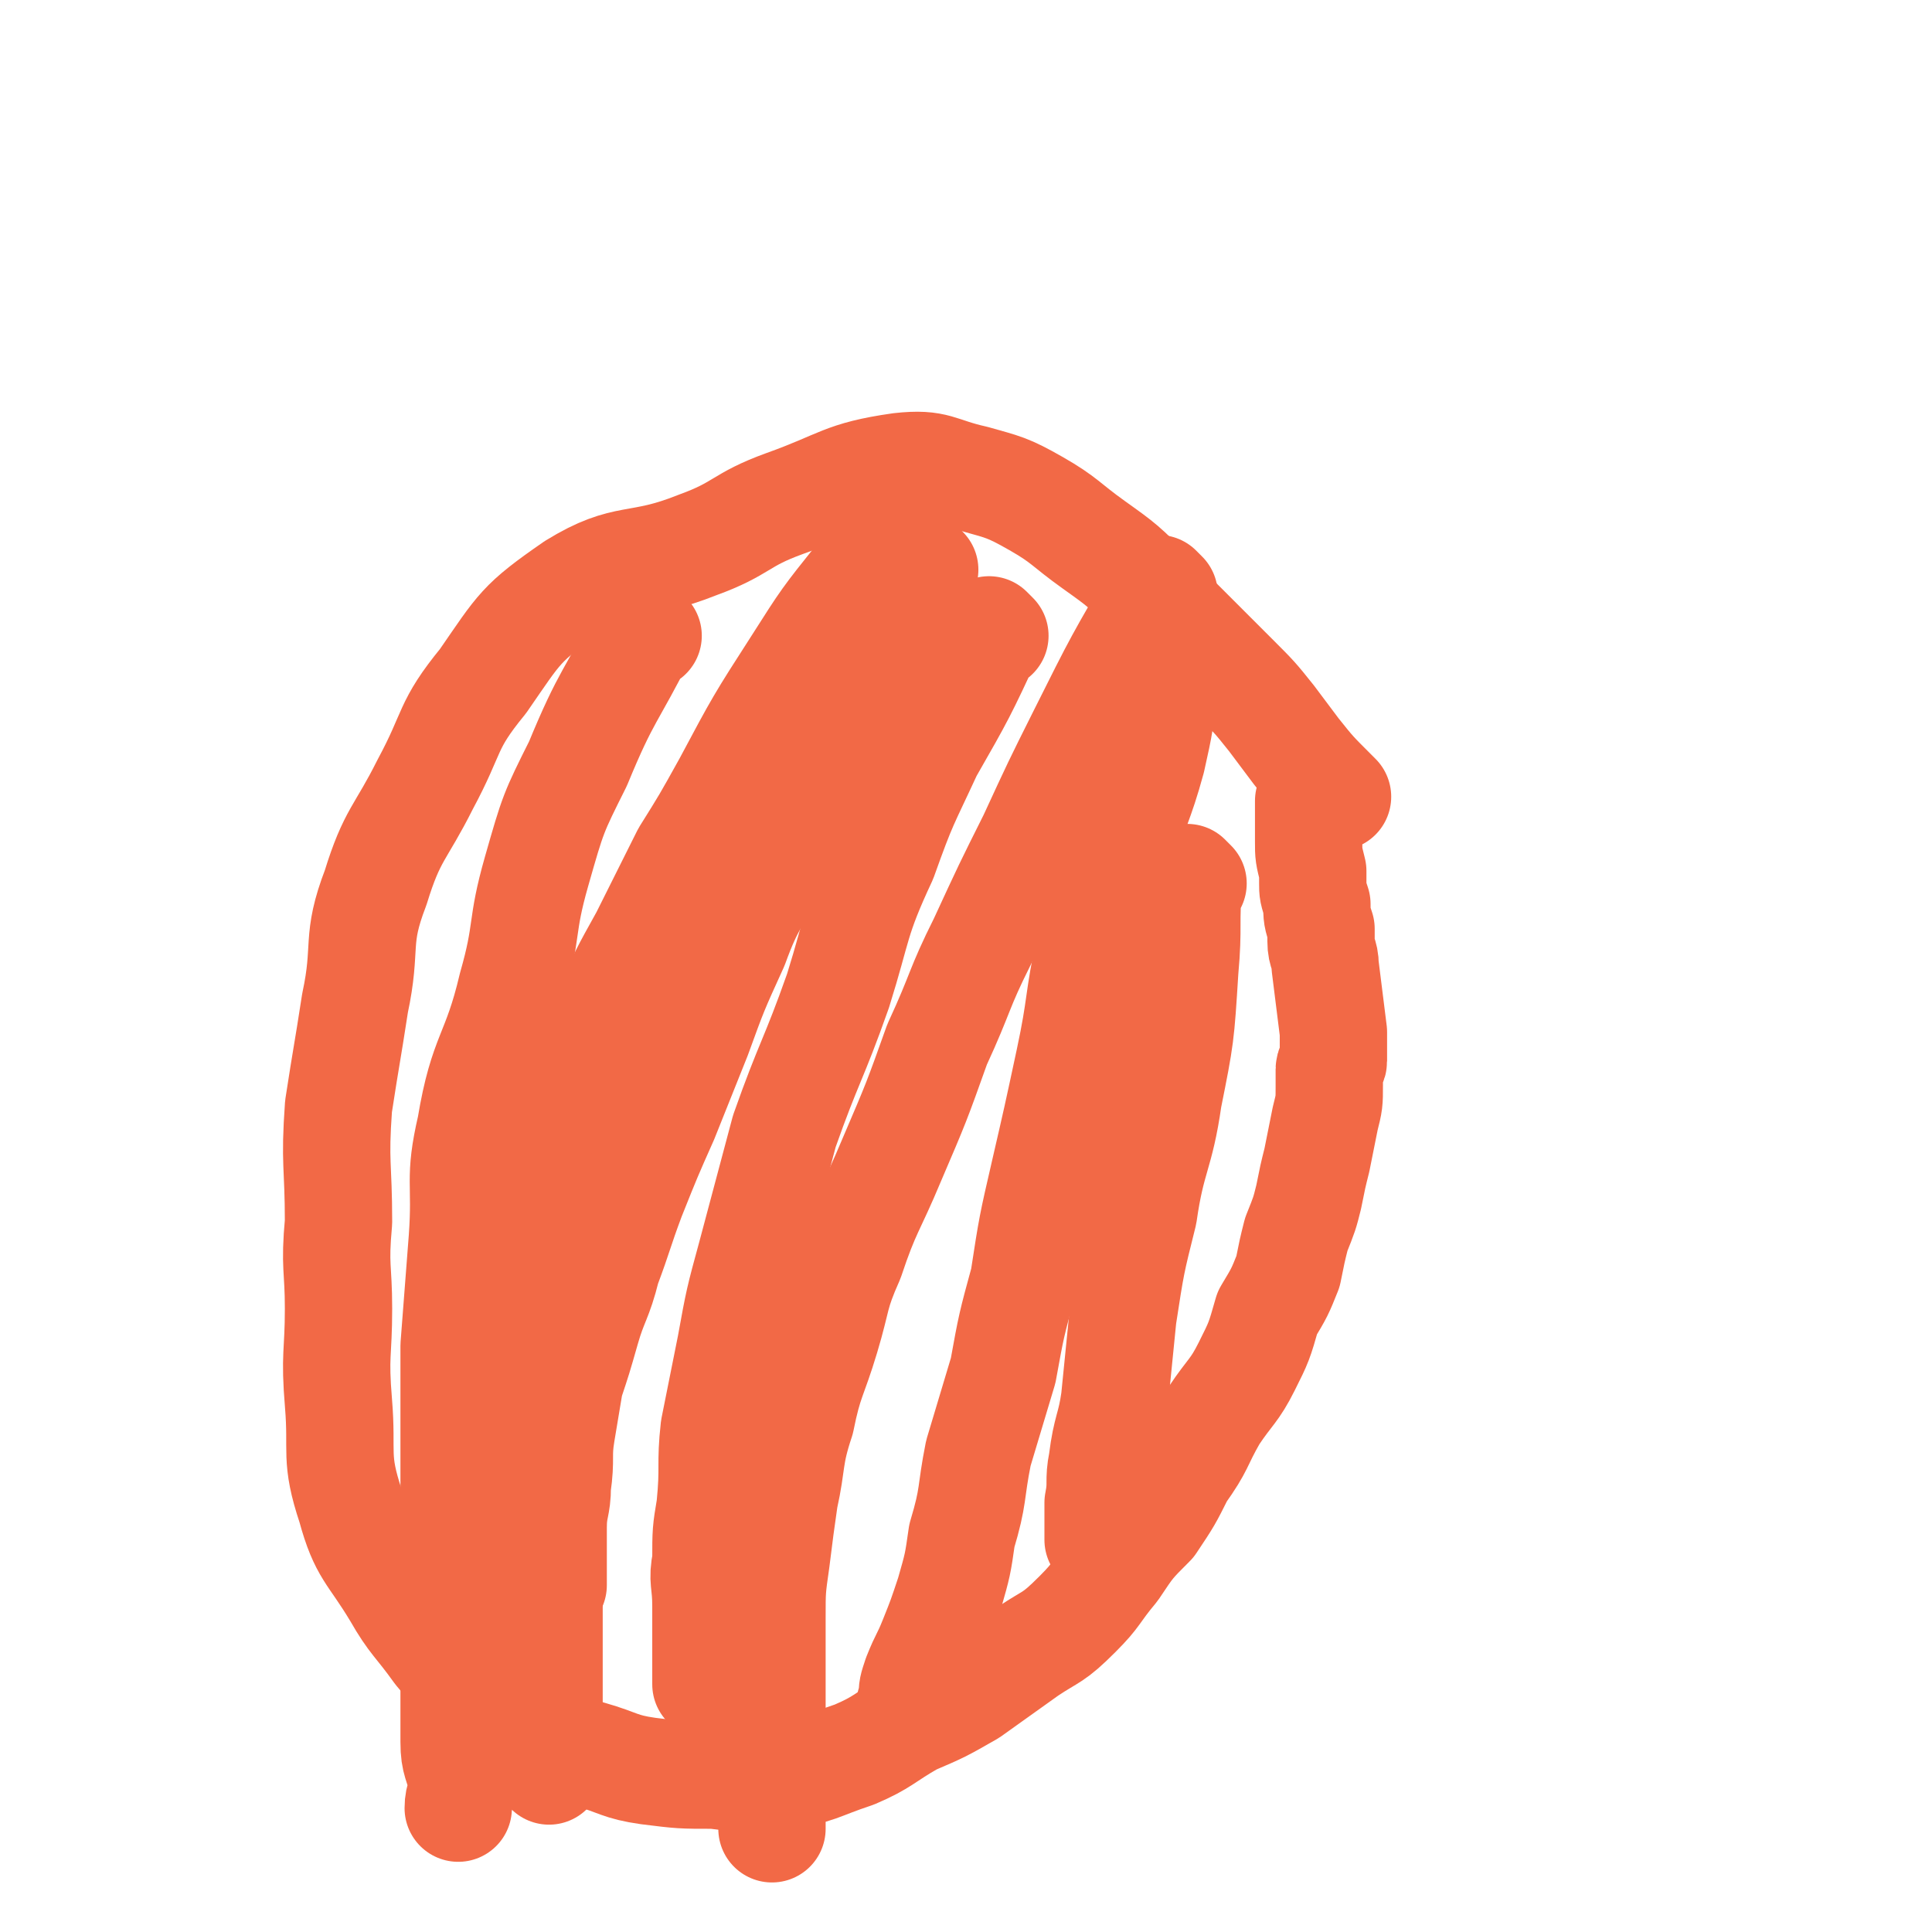
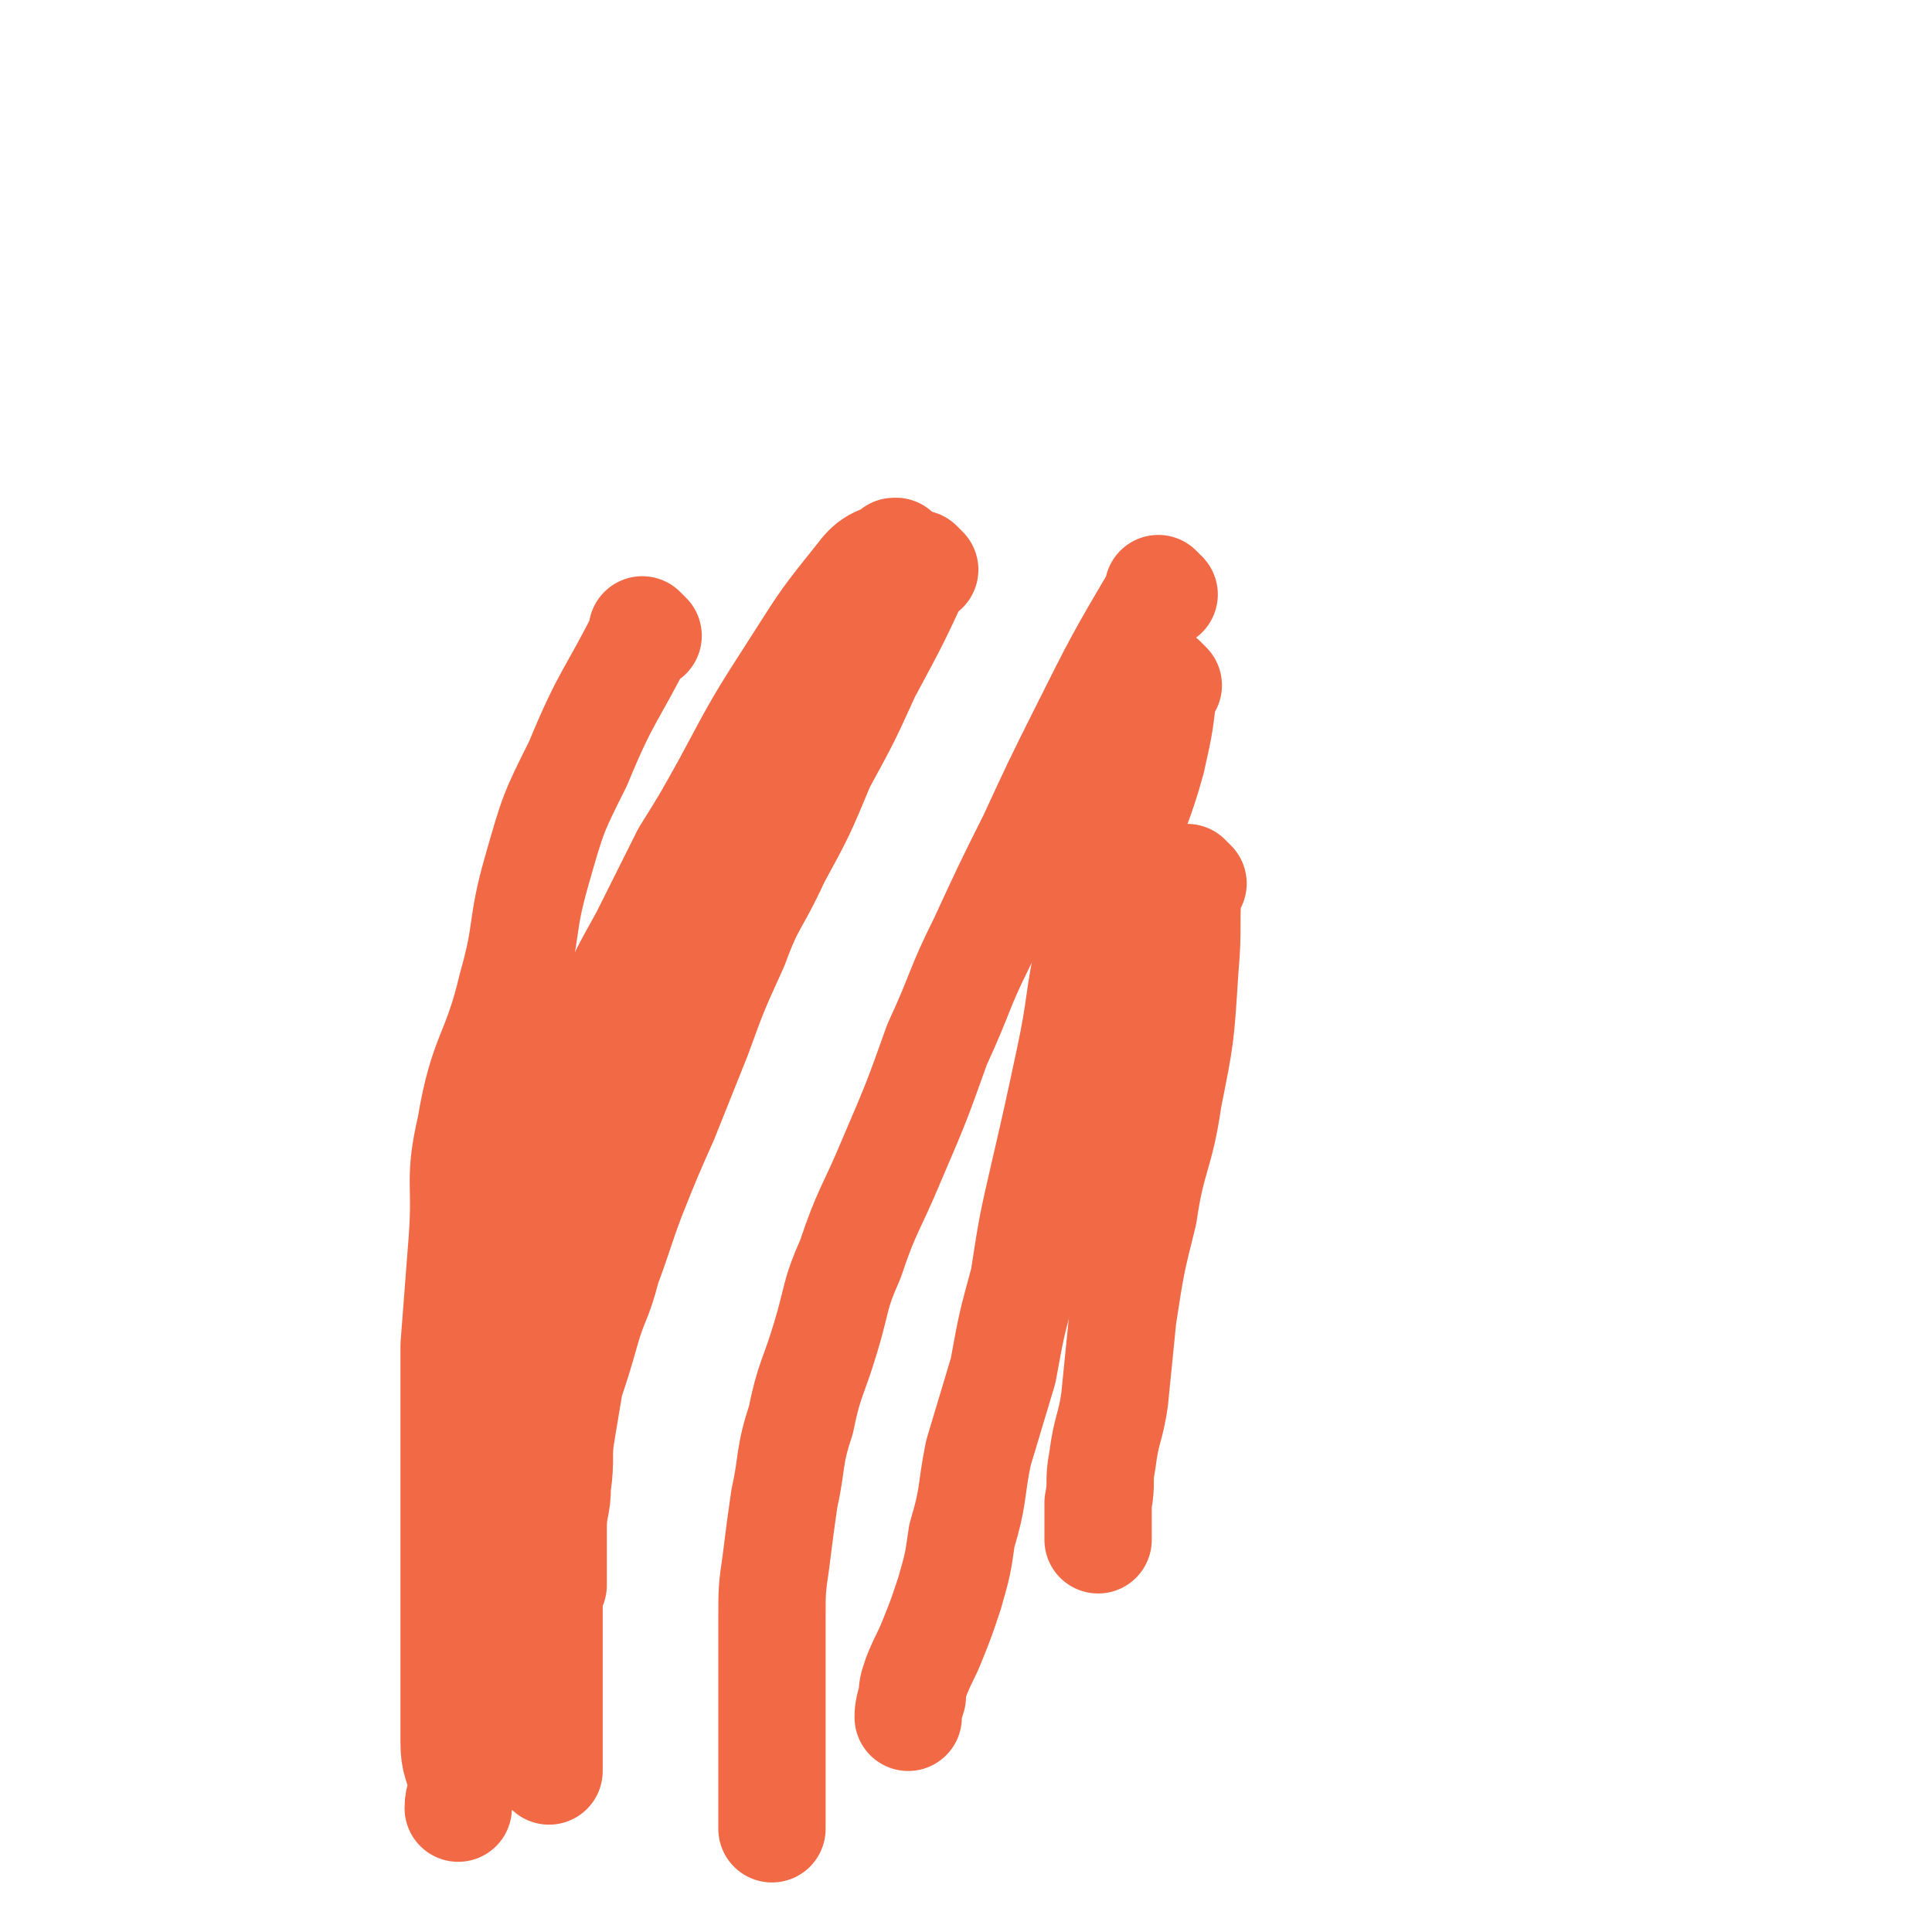
<svg xmlns="http://www.w3.org/2000/svg" viewBox="0 0 468 468" version="1.1">
  <g fill="none" stroke="#F26946" stroke-width="26" stroke-linecap="round" stroke-linejoin="round">
-     <path d="M324,193c-1,-1 -1,-1 -1,-1 -1,-1 0,0 0,0 0,0 0,0 0,0 0,0 0,0 0,0 -5,-5 -5,-5 -9,-10 -3,-4 -3,-4 -6,-8 -4,-5 -4,-5 -9,-10 -10,-10 -10,-10 -20,-20 -7,-7 -7,-7 -14,-12 -7,-5 -7,-6 -14,-10 -7,-4 -8,-4 -15,-6 -9,-2 -9,-4 -18,-3 -14,2 -14,4 -28,9 -11,4 -10,6 -21,10 -15,6 -17,2 -30,10 -13,9 -13,10 -22,23 -9,11 -7,12 -14,25 -6,12 -8,12 -12,25 -5,13 -2,14 -5,28 -2,13 -2,12 -4,25 -1,14 0,14 0,28 -1,11 0,11 0,21 0,11 -1,11 0,23 1,12 -1,13 3,25 3,11 5,11 11,21 4,7 5,7 10,14 5,6 5,6 11,11 6,5 6,6 12,9 6,3 7,3 14,5 7,2 7,3 14,4 8,1 8,1 16,1 8,1 9,1 17,0 8,-1 8,-2 17,-5 7,-3 7,-4 14,-8 7,-3 7,-3 14,-7 7,-5 7,-5 14,-10 6,-4 6,-3 12,-9 5,-5 4,-5 9,-11 4,-6 4,-6 9,-11 4,-6 4,-6 7,-12 5,-7 4,-7 8,-14 4,-6 5,-6 8,-12 3,-6 3,-6 5,-13 3,-5 3,-5 5,-10 1,-5 1,-5 2,-9 2,-5 2,-5 3,-9 1,-5 1,-5 2,-9 1,-5 1,-5 2,-10 1,-4 1,-4 1,-8 0,-2 0,-2 0,-4 0,-1 1,-1 1,-2 0,-2 0,-2 0,-5 0,-1 0,-1 0,-2 -1,-8 -1,-8 -2,-16 0,-3 -1,-3 -1,-6 0,-1 0,-1 0,-3 -1,-3 -1,-3 -1,-6 -1,-3 -1,-3 -1,-5 0,-2 0,-2 0,-3 -1,-4 -1,-4 -1,-7 0,0 0,0 0,-1 0,-3 0,-3 0,-6 0,-1 0,-1 0,-2 0,-1 0,-1 0,-1 " />
    <path d="M218,135c-1,-1 -1,-1 -1,-1 -1,-1 0,0 0,0 0,0 0,0 0,0 0,0 0,-1 0,0 -5,2 -6,2 -9,6 -8,10 -8,10 -15,21 -9,14 -9,14 -17,29 -5,9 -5,9 -10,17 -5,10 -5,10 -10,20 -5,9 -5,9 -9,18 -3,8 -3,8 -6,17 -3,7 -3,7 -5,15 -2,9 -1,10 -2,19 -1,10 -1,10 -1,19 0,8 0,8 0,16 0,7 0,7 0,14 0,9 0,9 0,19 0,7 0,7 0,15 0,7 0,7 0,14 0,4 0,4 0,9 0,4 0,4 0,9 0,3 0,3 0,6 0,3 0,3 0,7 0,1 0,1 0,3 0,1 0,1 0,2 " />
    <path d="M282,144c-1,-1 -1,-1 -1,-1 -1,-1 0,0 0,0 0,0 0,0 0,0 -10,17 -10,17 -19,35 -6,12 -6,12 -12,25 -6,12 -6,12 -12,25 -6,12 -5,12 -11,25 -5,14 -5,14 -11,28 -5,12 -6,12 -10,24 -4,9 -3,9 -6,19 -3,10 -4,10 -6,20 -3,9 -2,10 -4,19 -1,7 -1,7 -2,15 -1,7 -1,7 -1,14 0,6 0,6 0,13 0,5 0,5 0,11 0,5 0,5 0,9 0,4 0,4 0,8 0,3 0,3 0,5 0,3 0,3 0,5 0,0 0,0 0,0 " />
    <path d="M283,166c-1,-1 -1,-1 -1,-1 -1,-1 0,0 0,0 0,0 0,0 0,0 -1,10 -1,10 -3,19 -3,11 -4,11 -7,22 -4,11 -5,11 -8,23 -3,14 -2,14 -5,28 -3,14 -3,14 -6,27 -3,13 -3,13 -5,26 -3,11 -3,11 -5,22 -3,10 -3,10 -6,20 -2,10 -1,10 -4,20 -1,7 -1,7 -3,14 -2,6 -2,6 -4,11 -2,5 -2,4 -4,9 -1,3 -1,3 -1,5 -1,3 -1,4 -1,5 " />
    <path d="M224,138c-1,-1 -1,-1 -1,-1 -1,-1 0,0 0,0 0,0 0,0 0,0 0,0 0,0 0,0 -1,-1 0,0 0,0 -6,13 -6,13 -13,26 -5,11 -5,11 -11,22 -5,12 -5,12 -11,23 -5,11 -6,10 -10,21 -5,11 -5,11 -9,22 -4,10 -4,10 -8,20 -4,9 -4,9 -8,19 -3,8 -3,9 -6,17 -2,8 -3,8 -5,15 -2,7 -2,7 -4,13 -1,6 -1,6 -2,12 -1,6 0,6 -1,13 0,5 -1,5 -1,10 0,4 0,4 0,8 0,2 0,2 0,5 0,1 0,1 0,1 " />
    <path d="M157,154c-1,-1 -1,-1 -1,-1 -1,-1 0,0 0,0 -8,16 -9,15 -16,32 -6,12 -6,12 -10,26 -4,14 -2,14 -6,28 -4,17 -7,16 -10,34 -3,13 -1,13 -2,27 -1,13 -1,13 -2,26 0,14 0,14 0,27 0,10 0,10 0,21 0,9 0,9 0,18 0,8 0,8 0,16 0,7 0,7 0,14 0,5 1,5 2,10 0,3 -1,3 -1,6 0,0 0,0 0,0 " />
-     <path d="M241,154c-1,-1 -1,-1 -1,-1 -1,-1 0,0 0,0 0,0 0,0 0,0 0,0 0,0 0,0 -1,-1 0,0 0,0 -7,15 -7,15 -15,29 -6,13 -6,12 -11,26 -7,15 -6,16 -11,32 -6,17 -7,17 -13,34 -4,15 -4,15 -8,30 -3,11 -3,11 -5,22 -2,10 -2,10 -4,20 -1,9 0,9 -1,19 -1,6 -1,6 -1,13 -1,5 0,5 0,11 0,5 0,5 0,9 0,3 0,3 0,6 0,2 0,3 0,4 " />
    <path d="M289,214c-1,-1 -1,-1 -1,-1 -1,-1 0,0 0,0 0,0 0,0 0,0 -1,11 0,11 -1,22 -1,16 -1,16 -4,31 -2,14 -4,14 -6,28 -3,12 -3,12 -5,25 -1,10 -1,10 -2,20 -1,7 -2,7 -3,15 -1,5 0,5 -1,10 0,5 0,5 0,9 0,0 0,0 0,0 " />
  </g>
</svg>